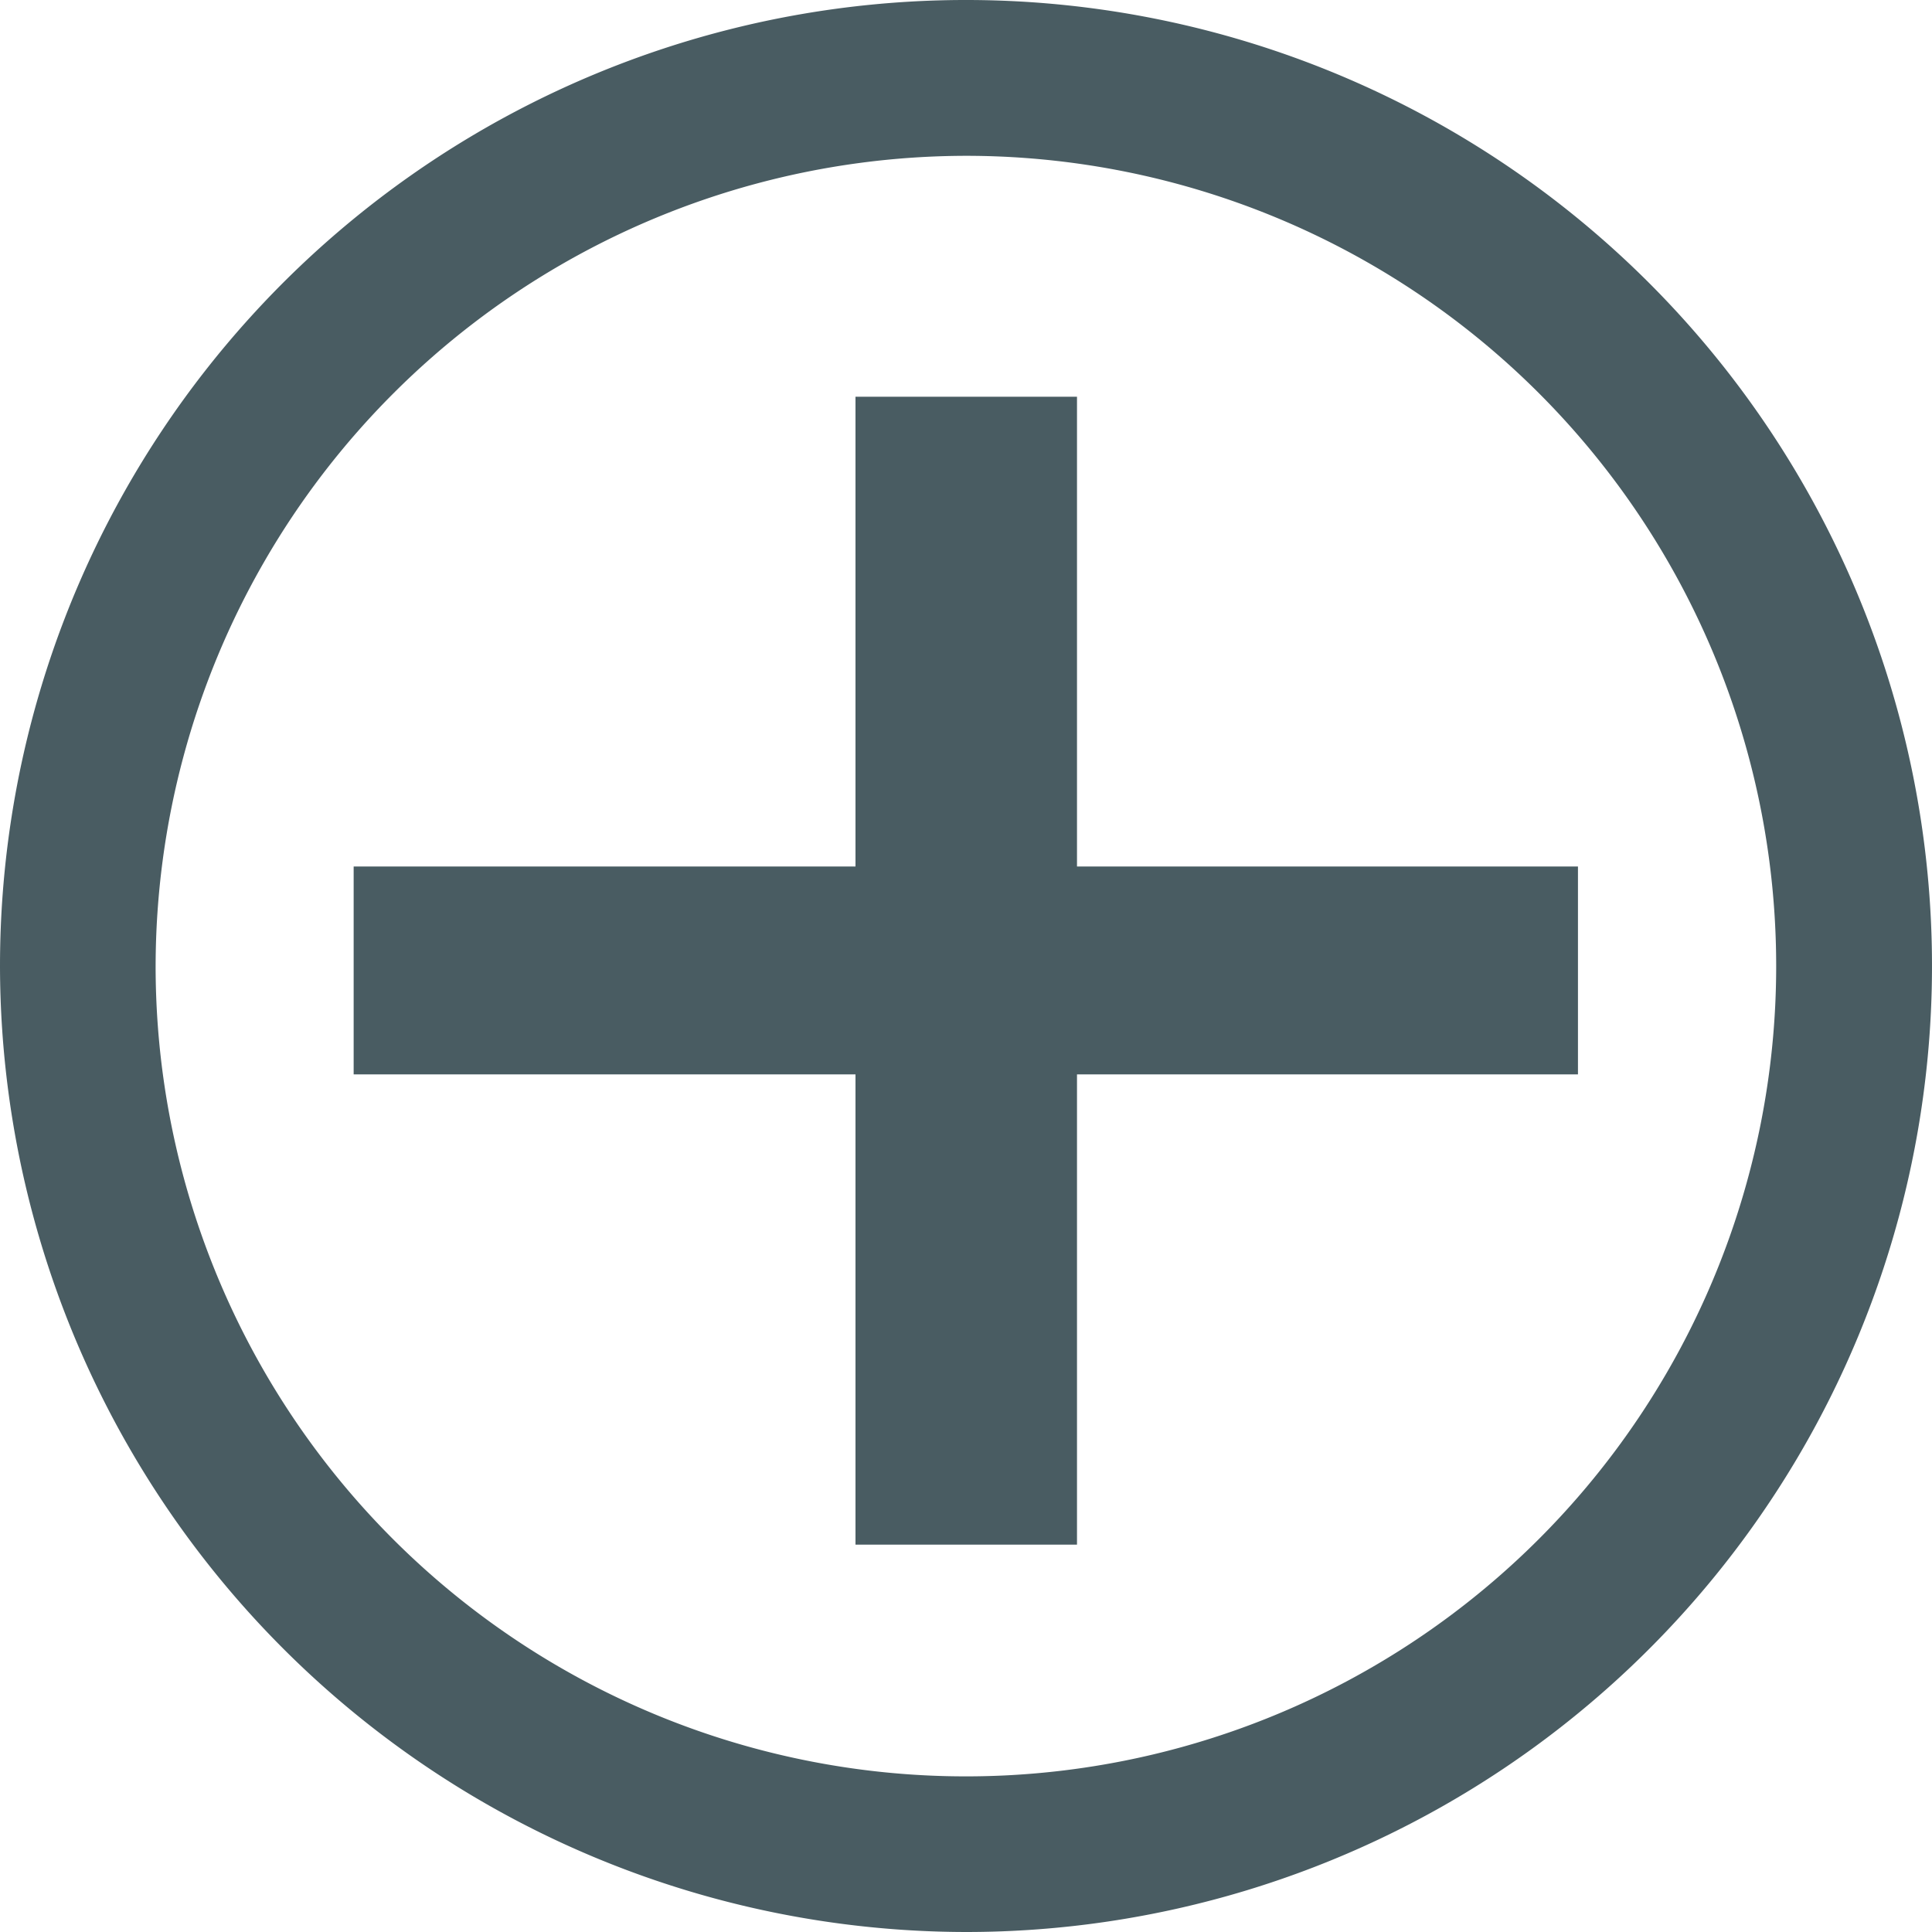
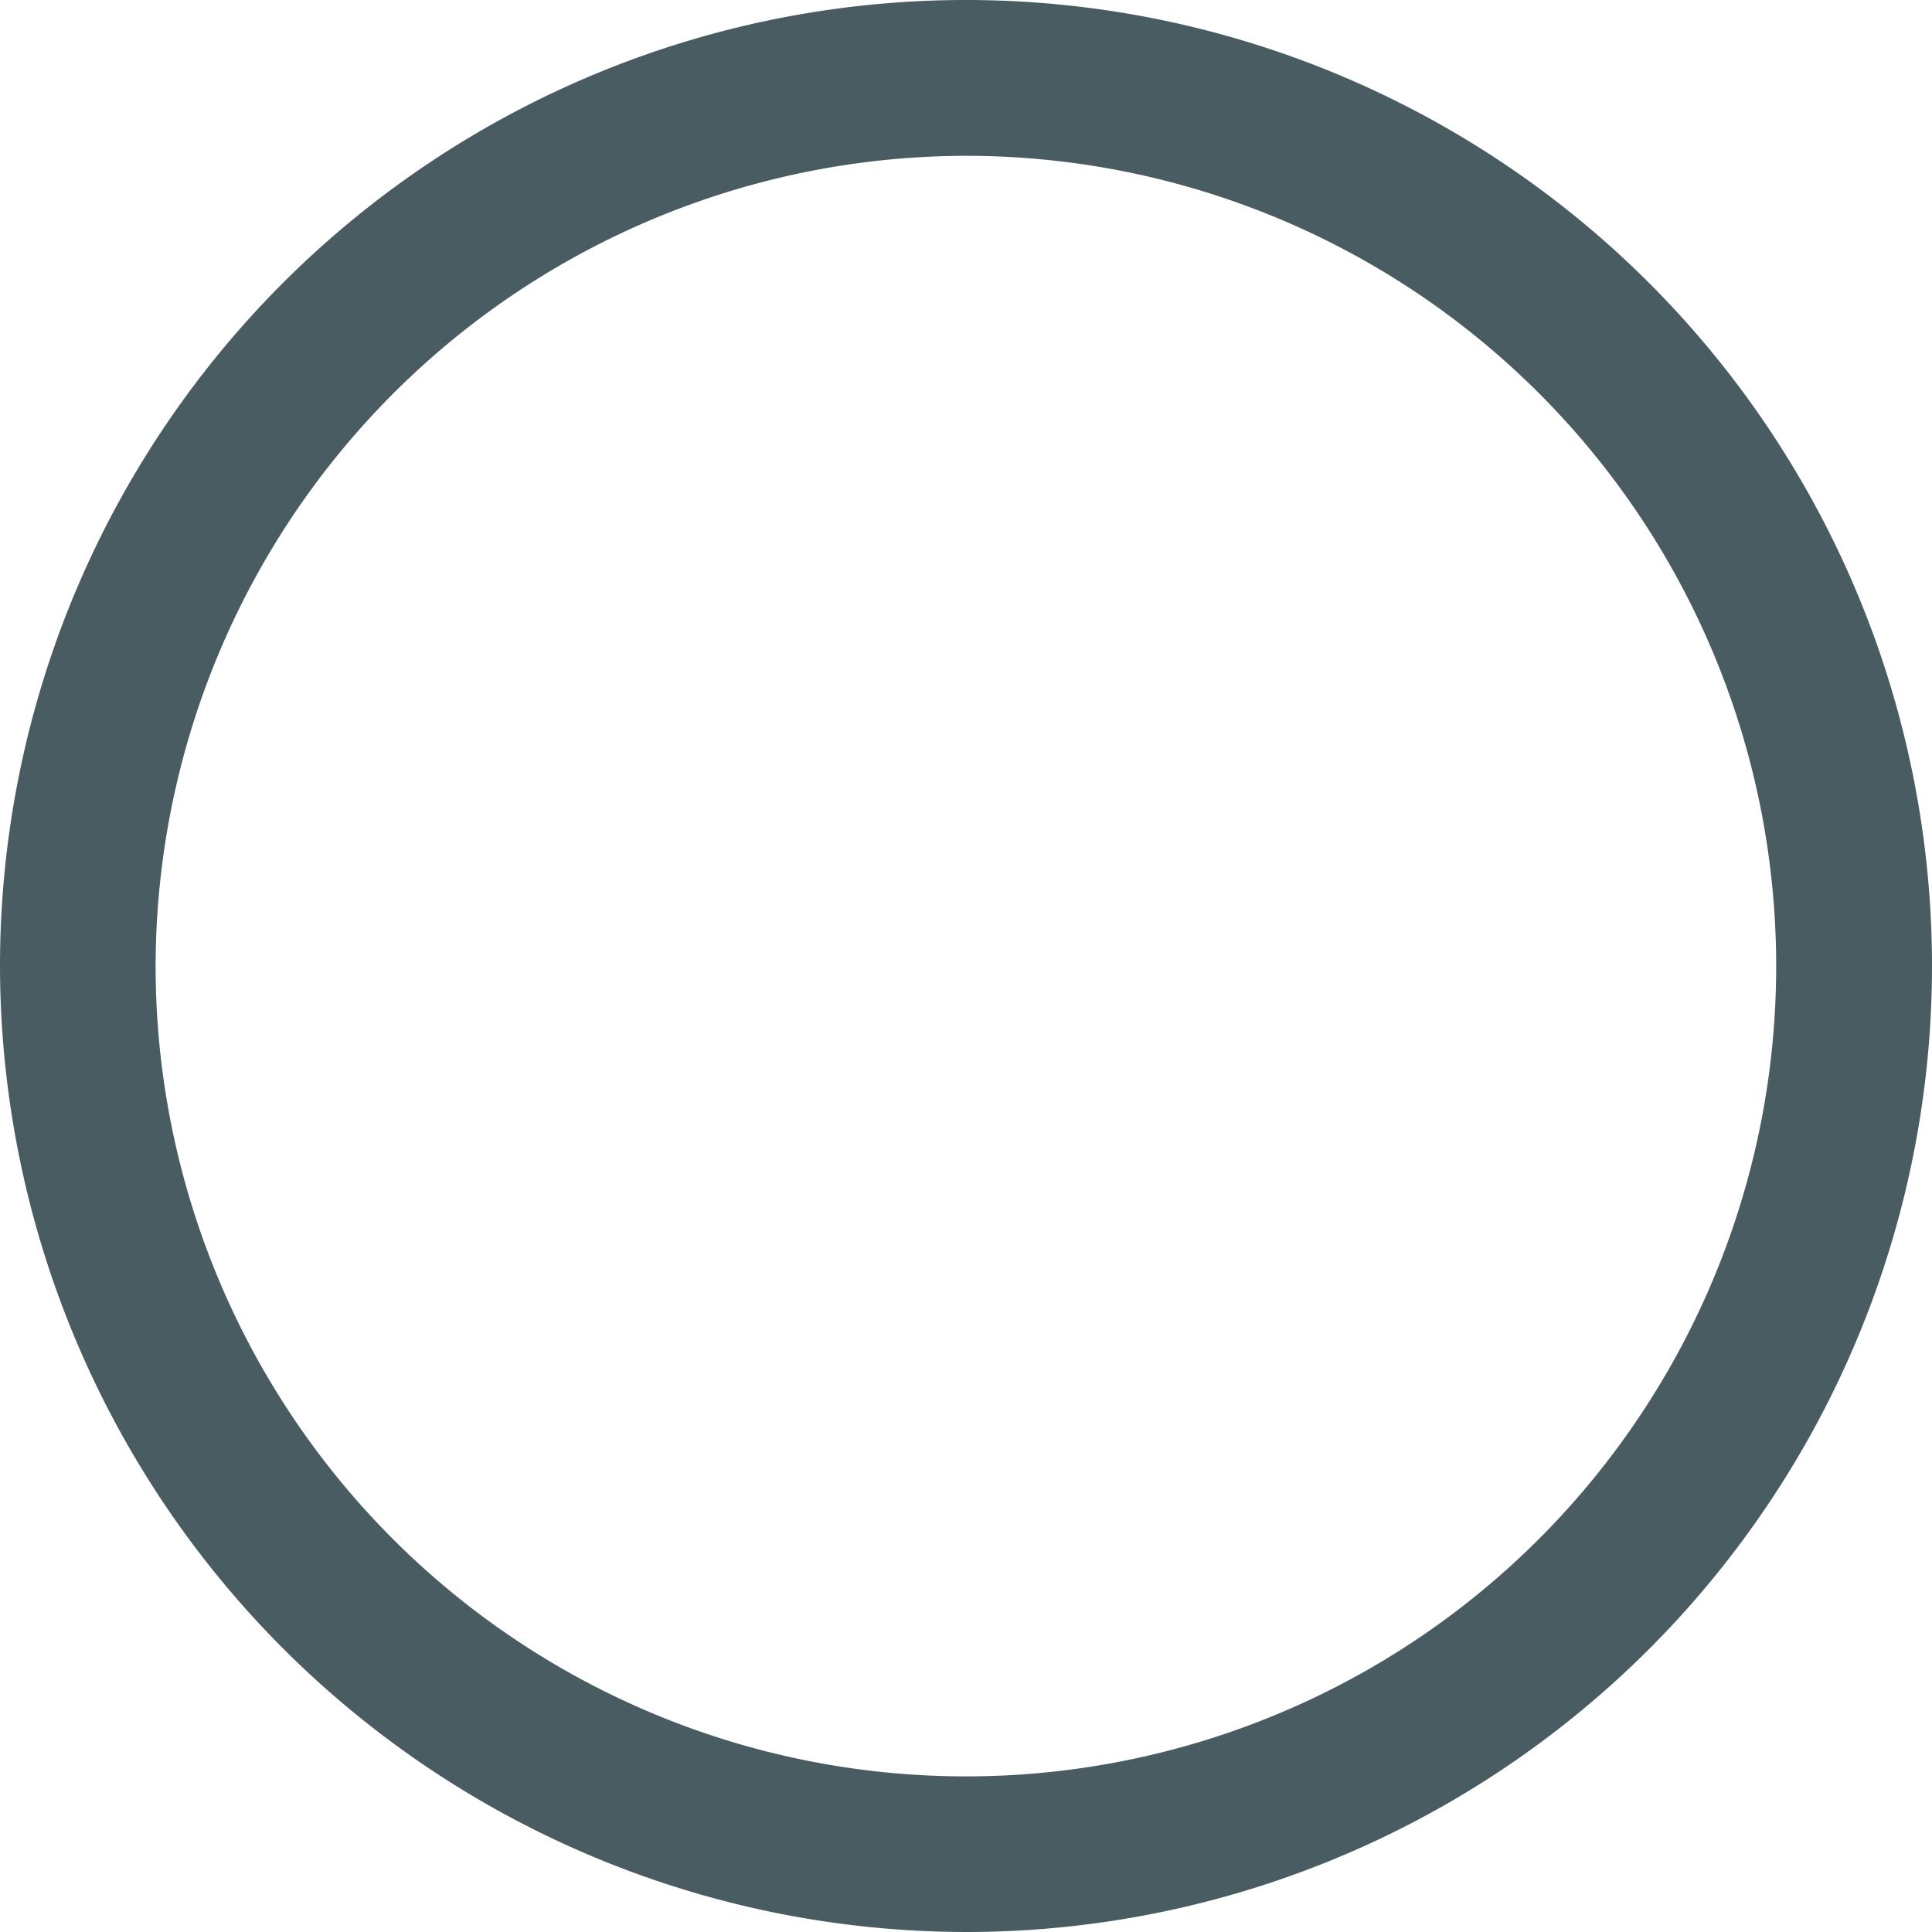
<svg xmlns="http://www.w3.org/2000/svg" viewBox="0 0 200 199.98" width="100%" style="vertical-align: middle; max-width: 100%; width: 100%;">
  <defs />
  <g>
    <g>
      <path d="M0,100A100,100,0,1,1,100,200,100.13,100.13,0,0,1,0,100m16.11,0A83.88,83.88,0,1,0,100,16.13,84,84,0,0,0,16.11,100" fill="rgb(73,92,98)" />
-       <polygon points="163.35 89.7 111.49 89.7 111.49 41.07 88.56 41.07 88.56 89.7 36.61 89.7 36.61 111.22 88.56 111.22 88.56 159.9 111.49 159.9 111.49 111.22 163.35 111.22 163.35 89.7" fill="rgb(73,92,98)" />
    </g>
  </g>
</svg>